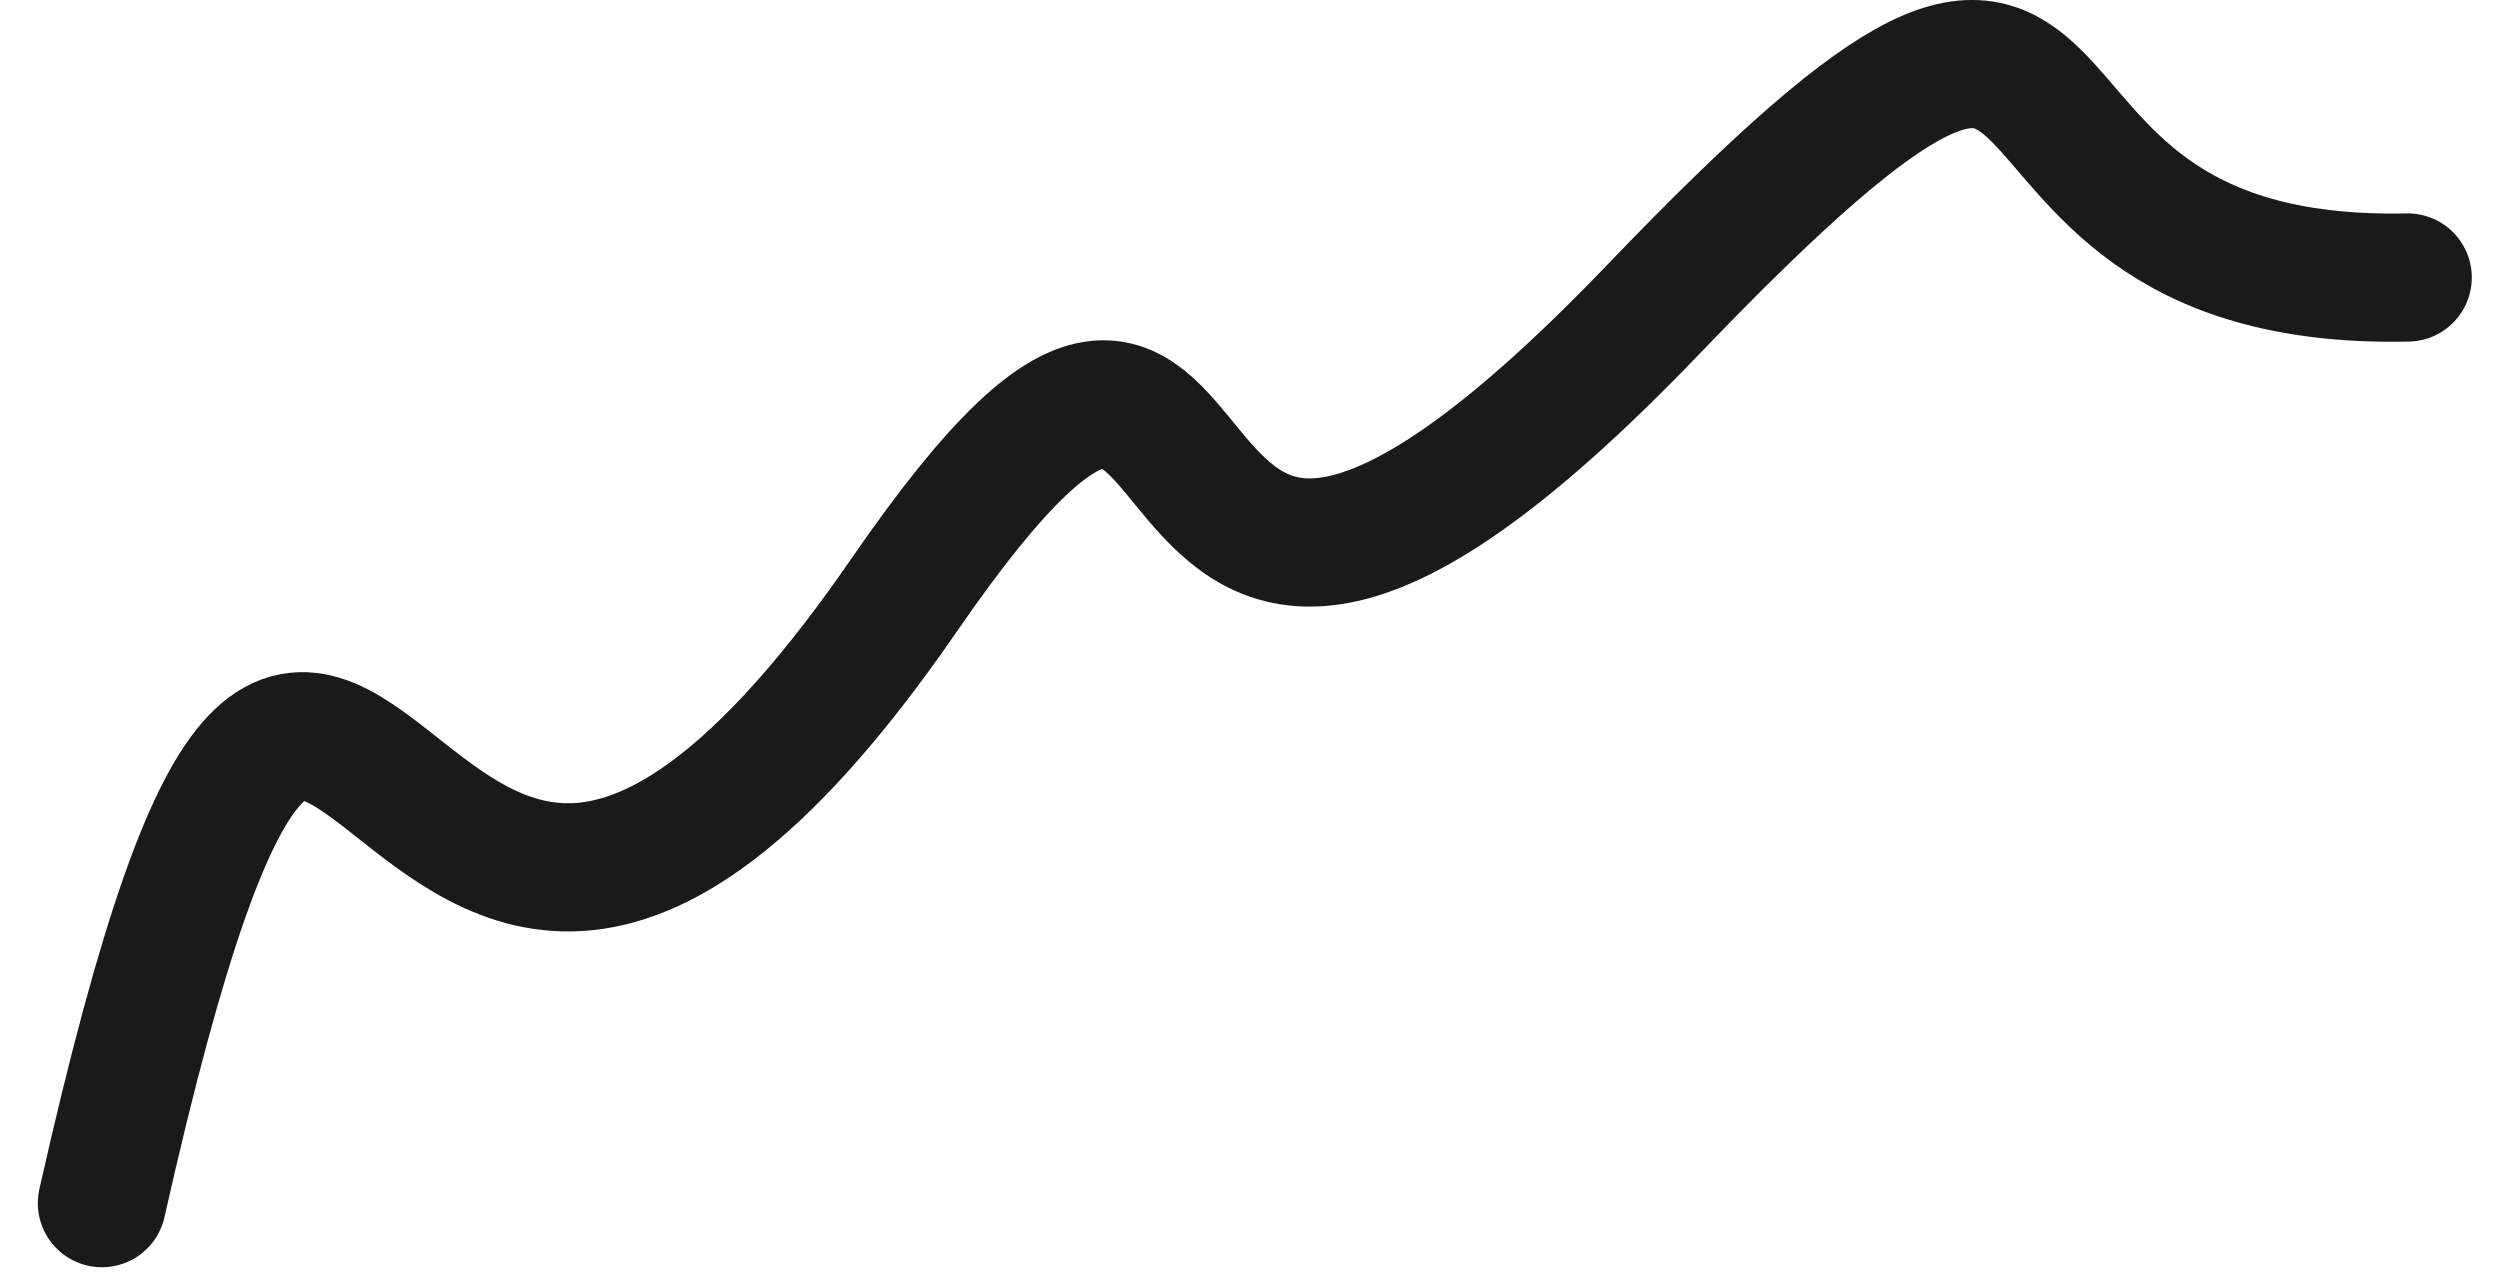
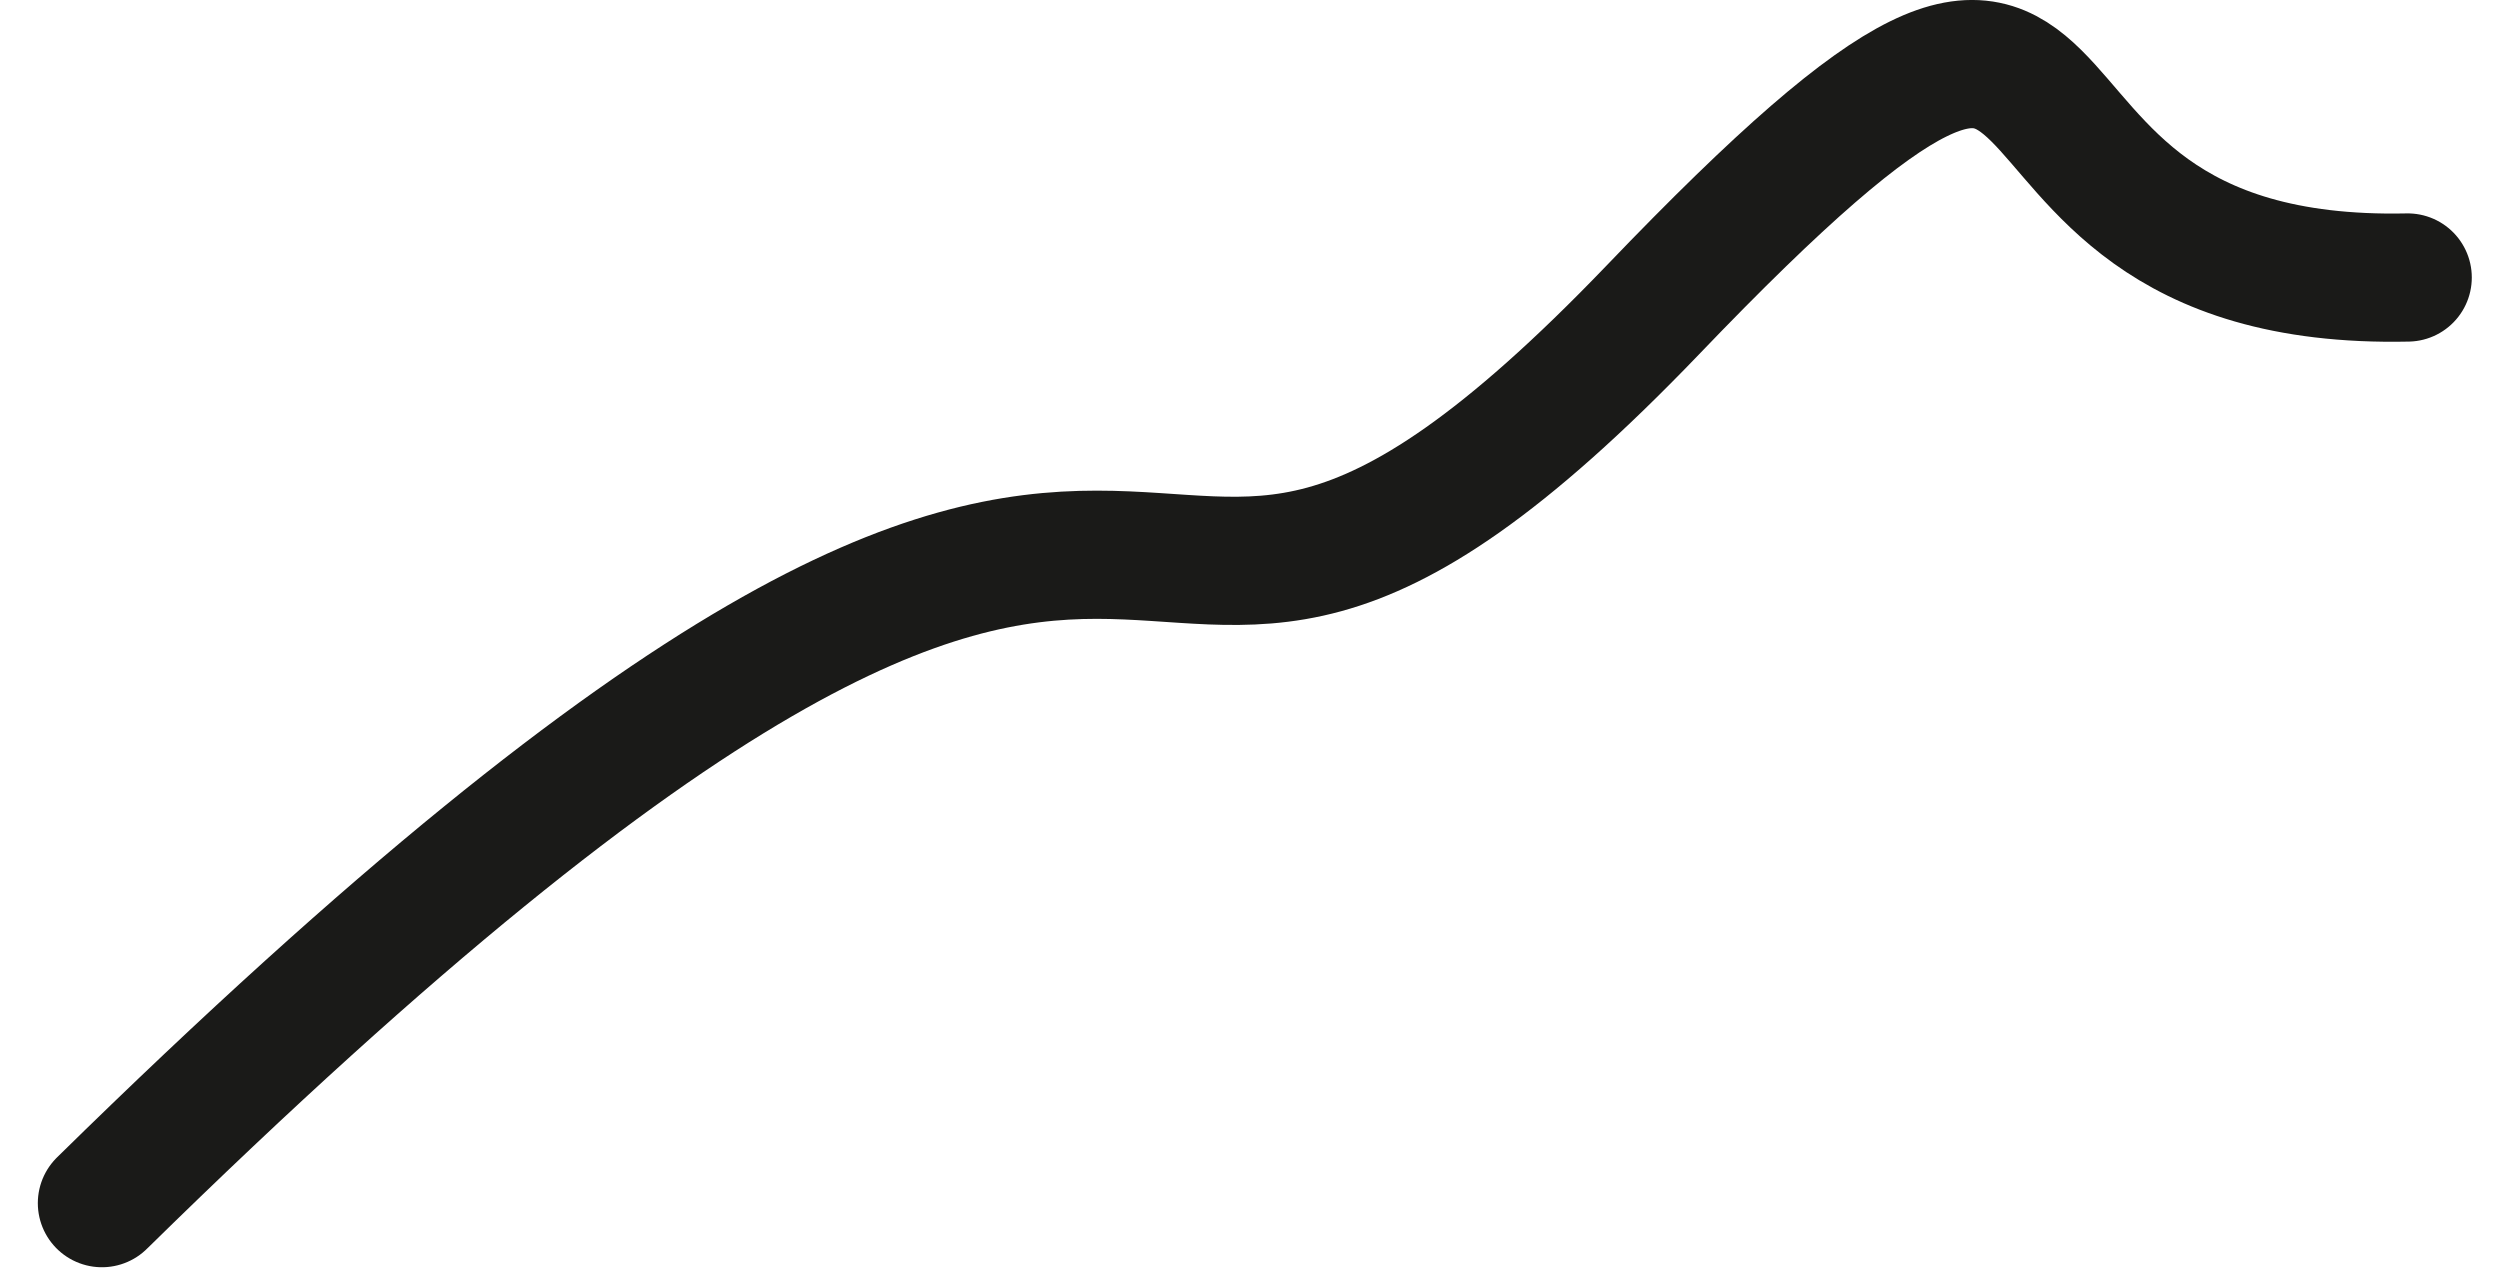
<svg xmlns="http://www.w3.org/2000/svg" width="39" height="20" viewBox="0 0 39 20" fill="none">
-   <path d="M1.59 18.769C5.4 1.839 5.73 21.439 14.1 9.289C20.06 0.639 16.44 14.569 25.78 4.839C33.85 -3.581 29.74 4.499 37.56 4.329" stroke="#1A1A18" stroke-width="2" stroke-miterlimit="22.93" stroke-linecap="round" />
+   <path d="M1.59 18.769C20.06 0.639 16.44 14.569 25.78 4.839C33.85 -3.581 29.74 4.499 37.56 4.329" stroke="#1A1A18" stroke-width="2" stroke-miterlimit="22.93" stroke-linecap="round" />
</svg>